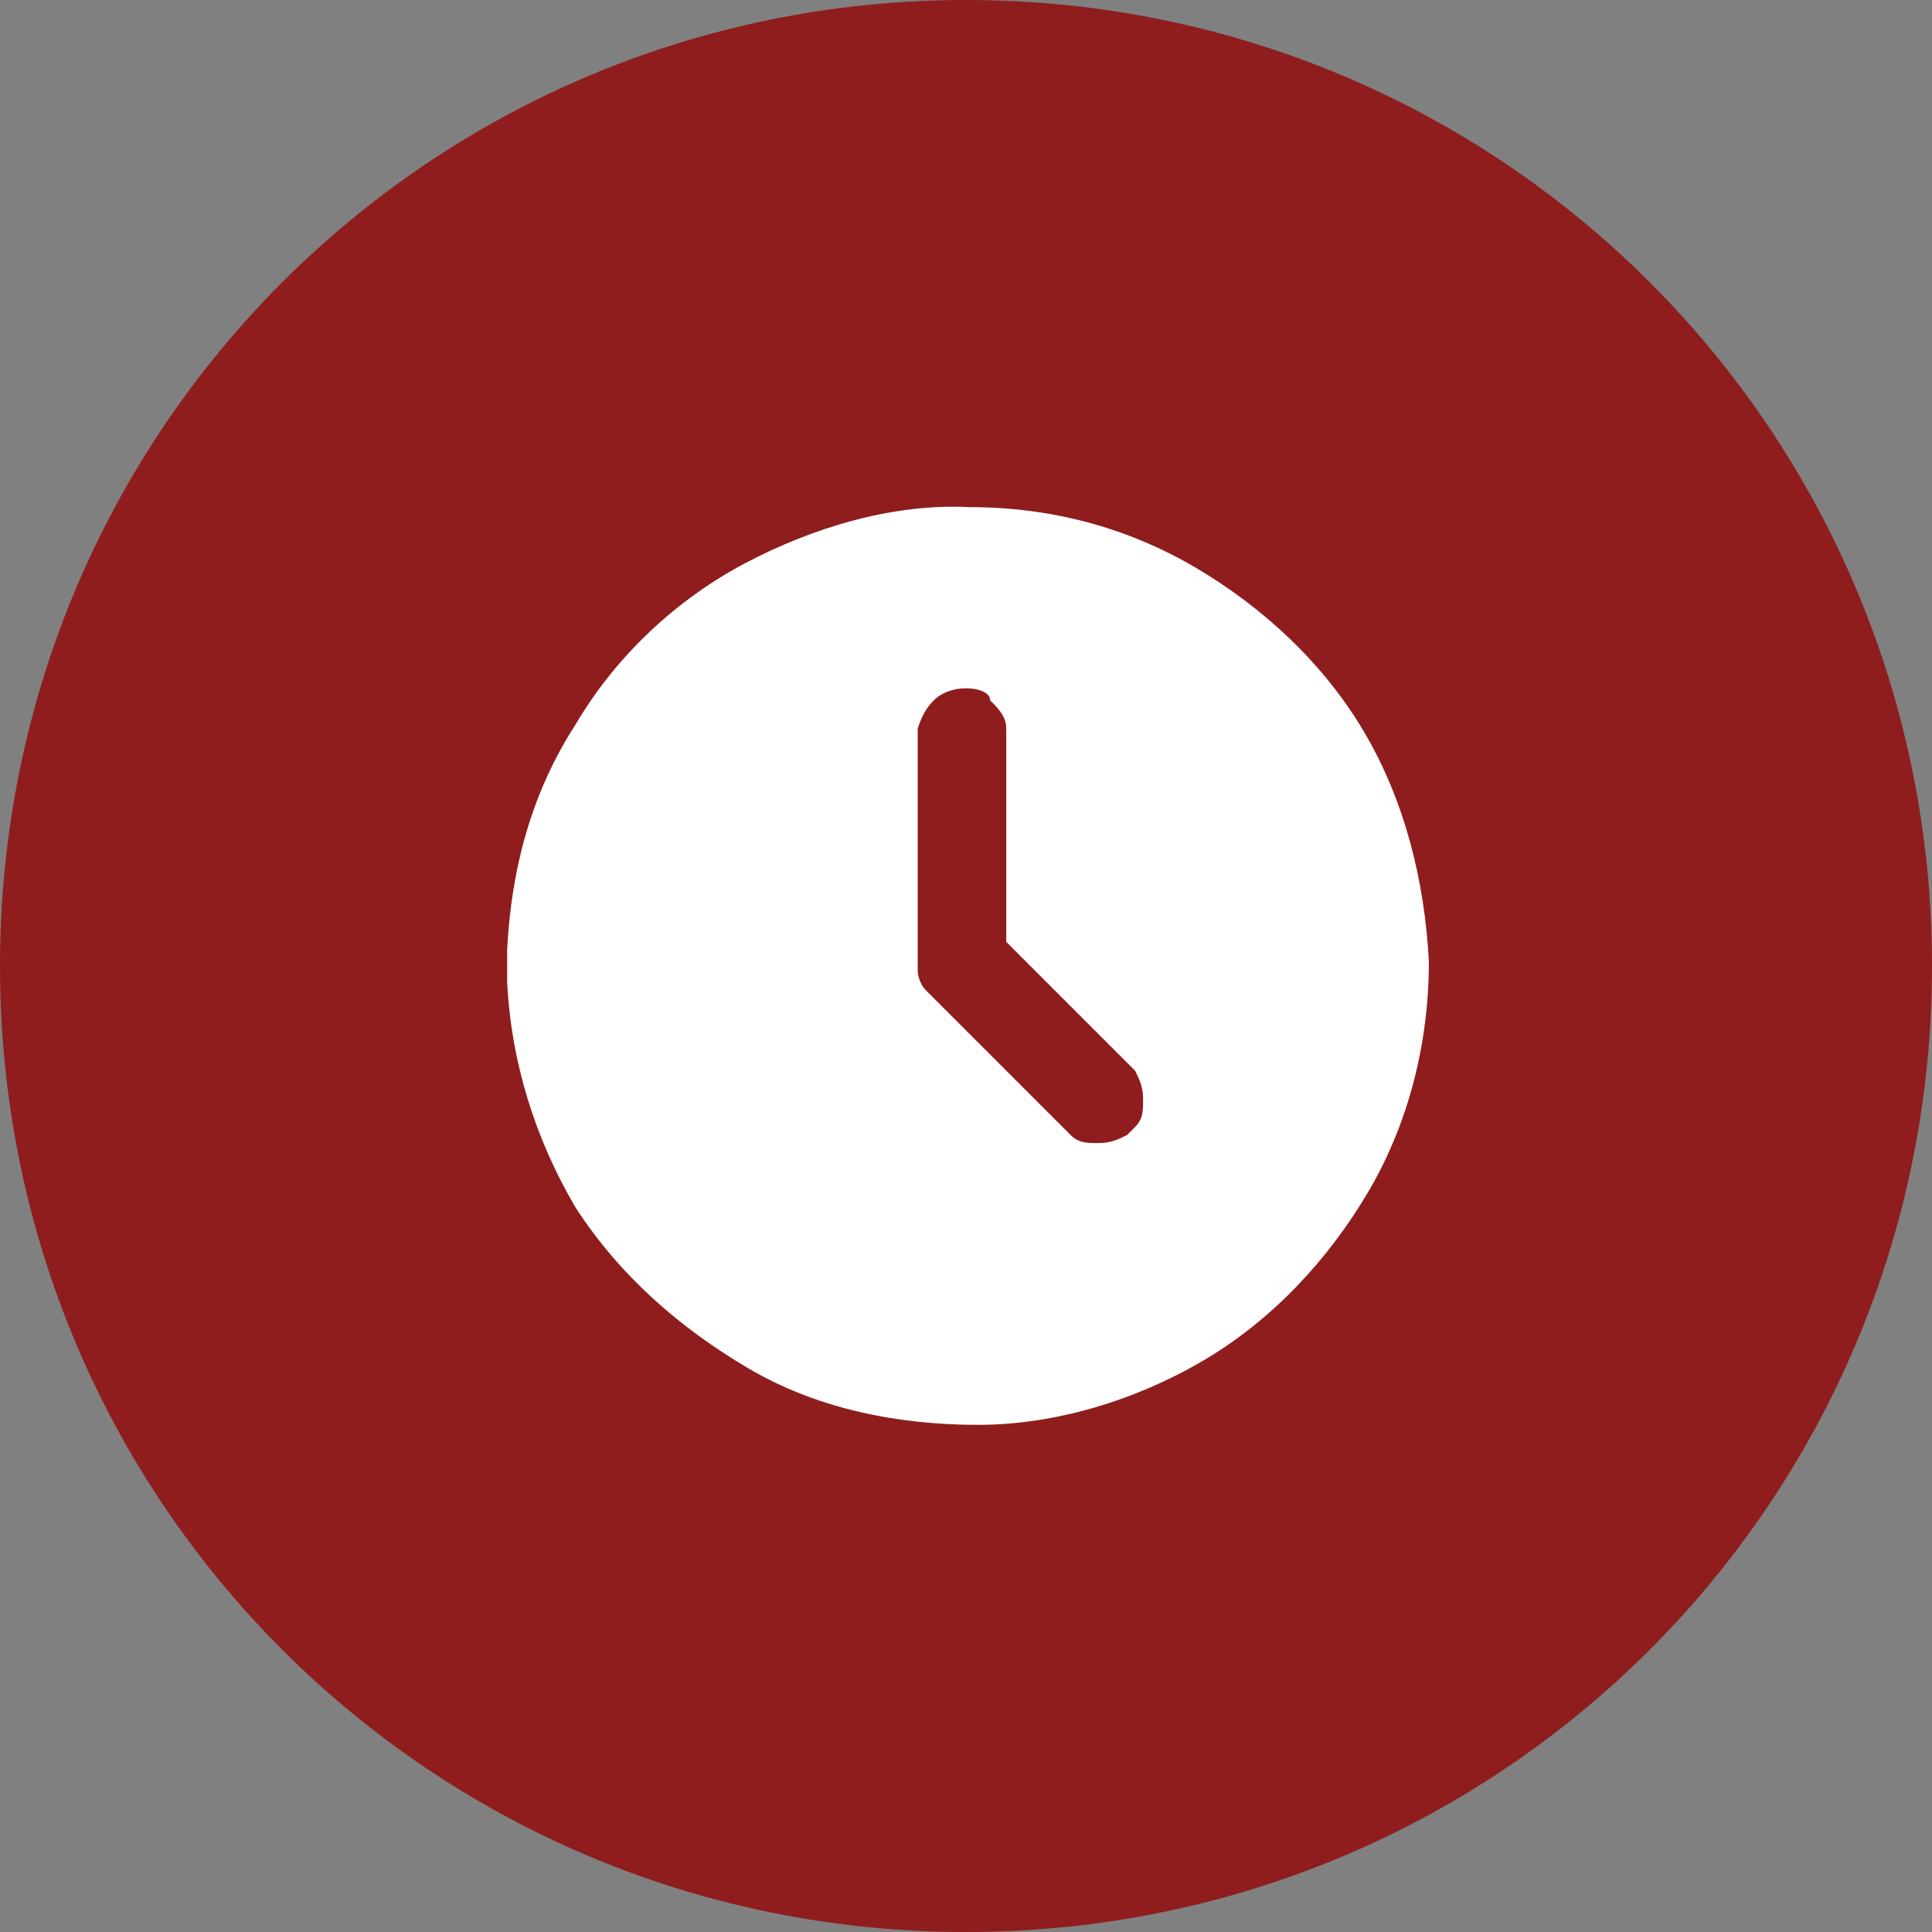
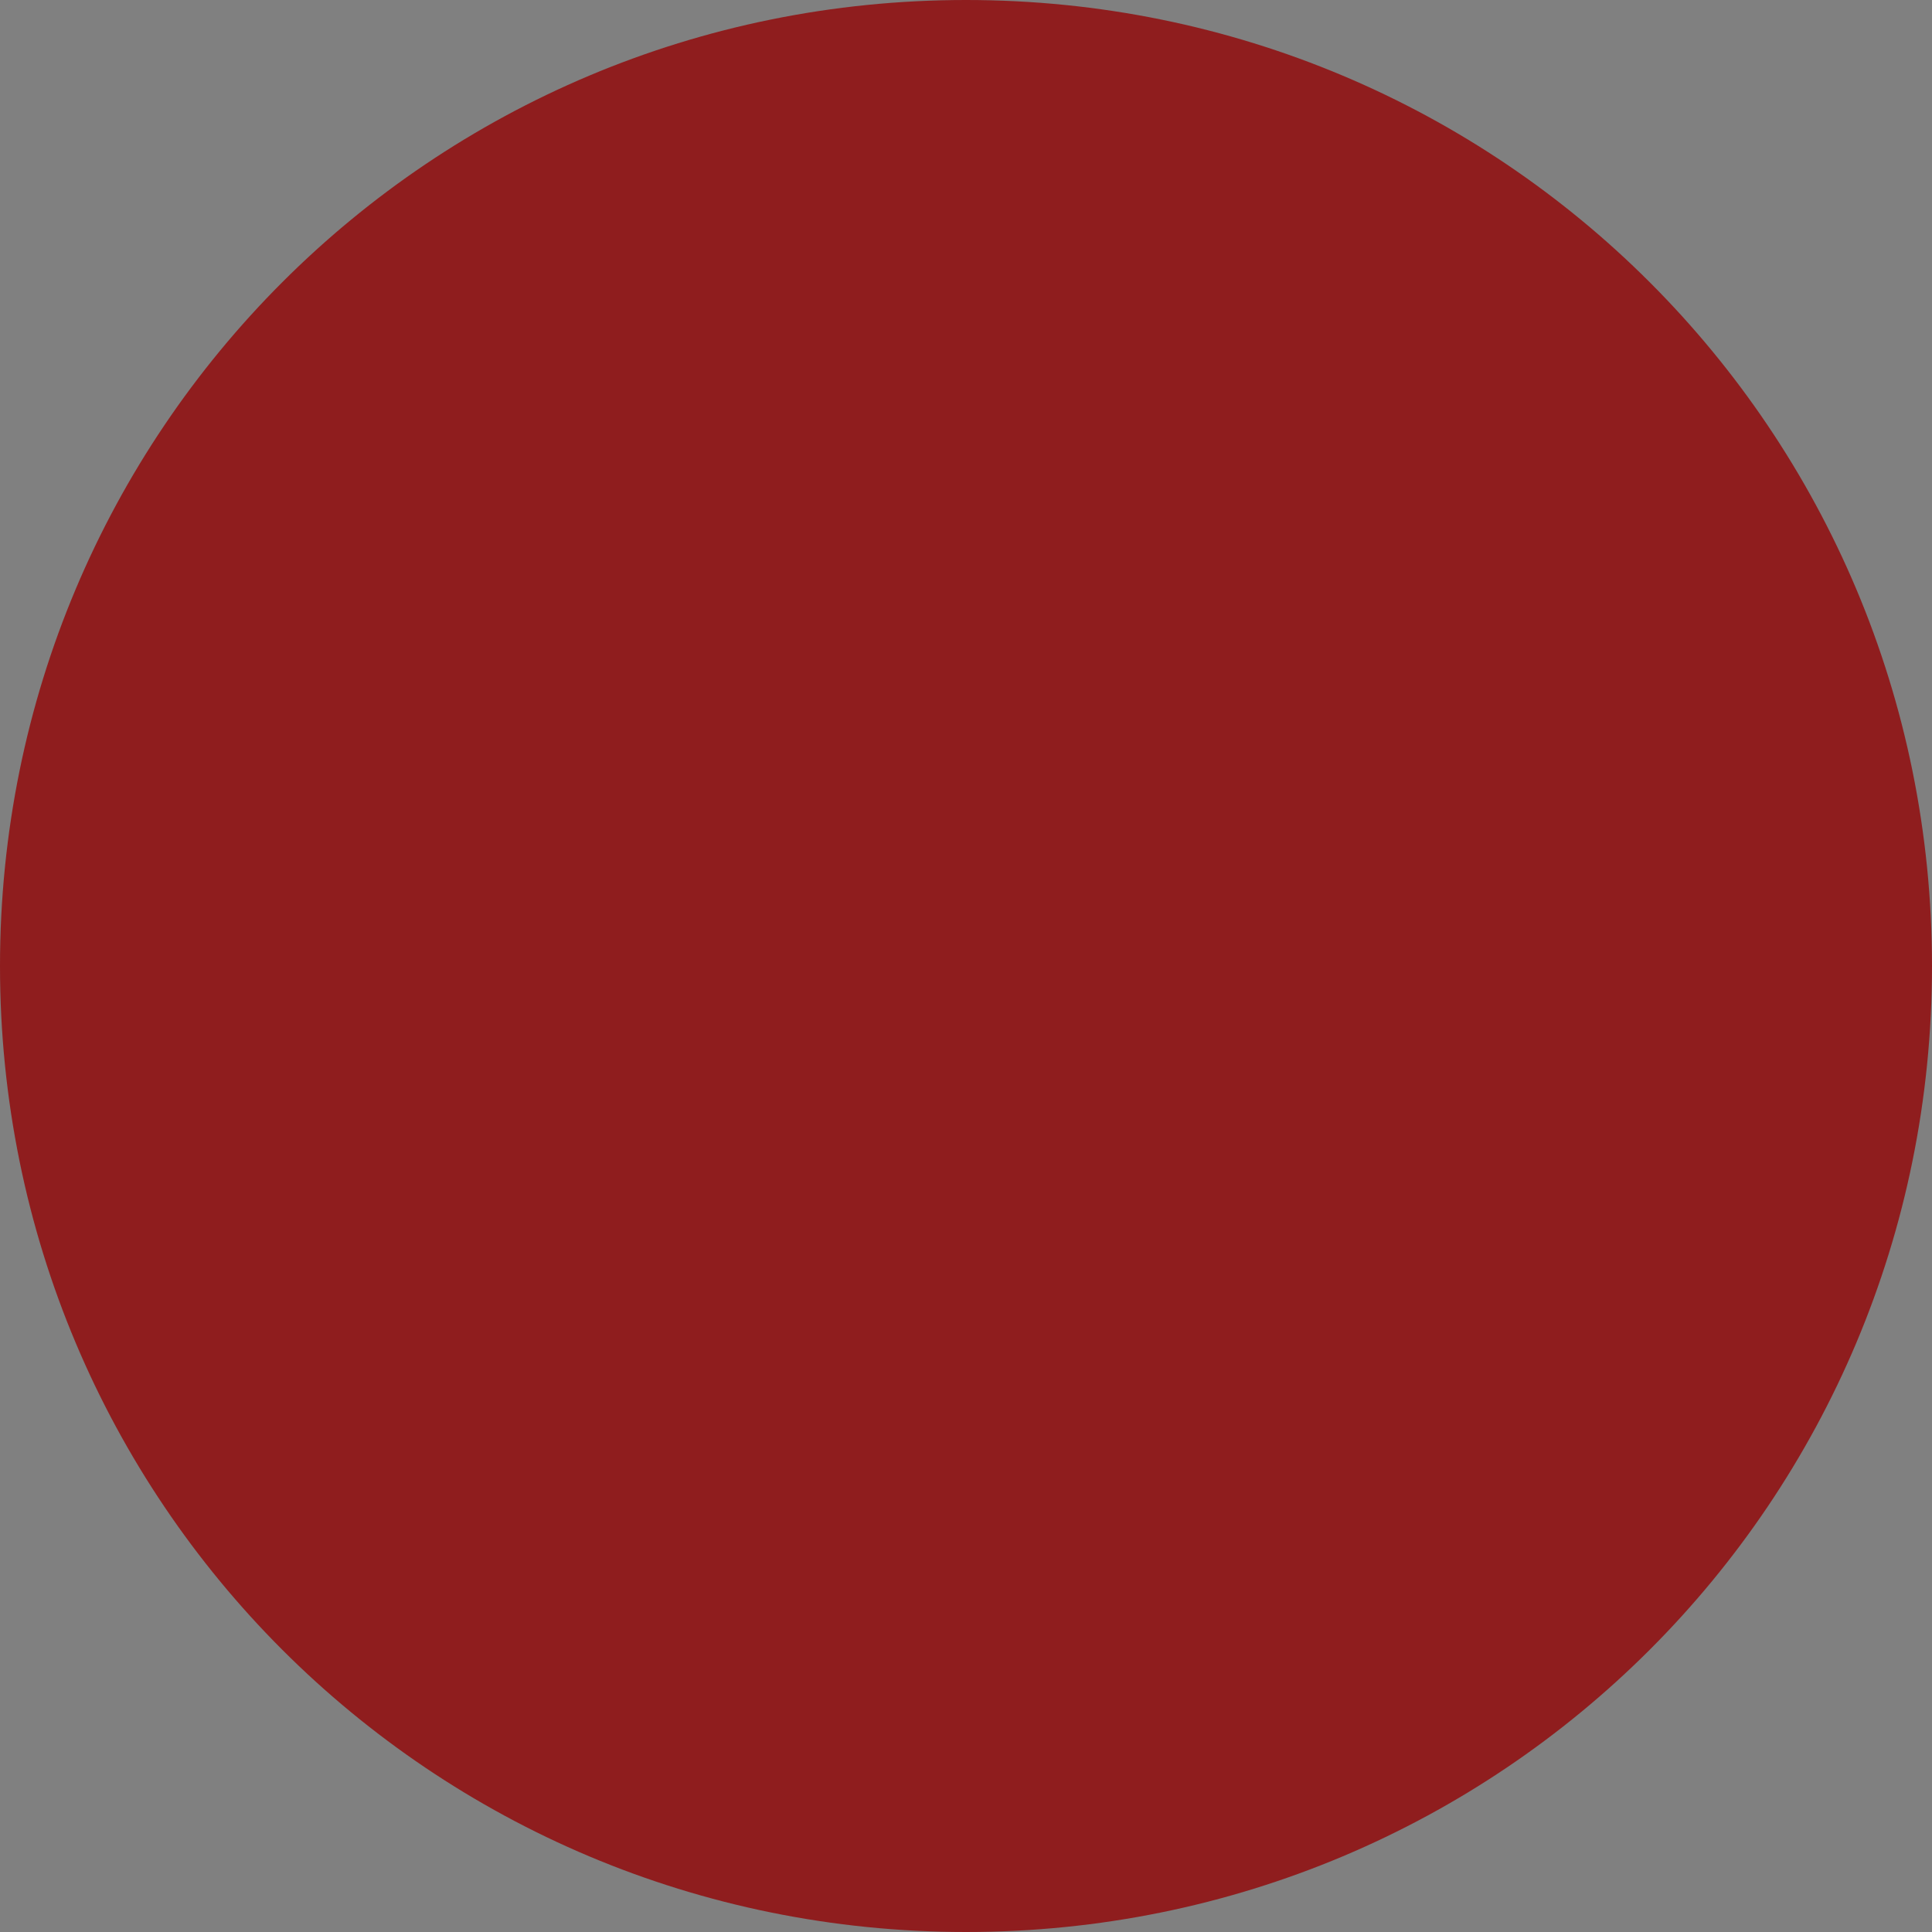
<svg xmlns="http://www.w3.org/2000/svg" version="1.1" id="Layer_1" x="0px" y="0px" viewBox="0 0 48 48" style="enable-background:new 0 0 48 48;" xml:space="preserve">
  <rect x="0" y="0" width="48" height="48" fill="#808080" stroke="none" />
  <style type="text/css">
	.st0{fill:#8F1D1E;}
	.st1{fill:#FFFFFF;}
</style>
  <path class="st0" d="M24,0L24,0c13.3,0,24,10.7,24,24l0,0c0,13.3-10.7,24-24,24l0,0C10.7,48,0,37.3,0,24l0,0C0,10.7,10.7,0,24,0z" />
-   <path class="st1" d="M29.7,14.1c1.7,1,3.2,2.4,4.2,4.1s1.5,3.7,1.6,5.7c0,2-0.5,4-1.5,5.7s-2.4,3.2-4.1,4.2s-3.7,1.6-5.6,1.6  c-2,0-4-0.4-5.7-1.4s-3.2-2.3-4.3-4c-1-1.7-1.6-3.6-1.7-5.6V24v-0.4c0.1-2,0.6-3.9,1.7-5.6c1-1.7,2.5-3.1,4.2-4s3.7-1.5,5.6-1.4  C26.1,12.6,28,13.1,29.7,14.1z M24,17.1c-0.3,0-0.6,0.1-0.8,0.3c-0.2,0.2-0.3,0.4-0.4,0.7v0.1V24v0.1c0,0.2,0.1,0.4,0.2,0.5l0.1,0.1  l3.4,3.4l0.1,0.1c0.2,0.2,0.4,0.2,0.7,0.2c0.3,0,0.5-0.1,0.7-0.2l0.1-0.1l0.1-0.1c0.2-0.2,0.2-0.4,0.2-0.7s-0.1-0.5-0.2-0.7  l-0.1-0.1L25,23.4v-5.2v-0.1c0-0.3-0.2-0.5-0.4-0.7C24.6,17.2,24.3,17.1,24,17.1z" />
</svg>